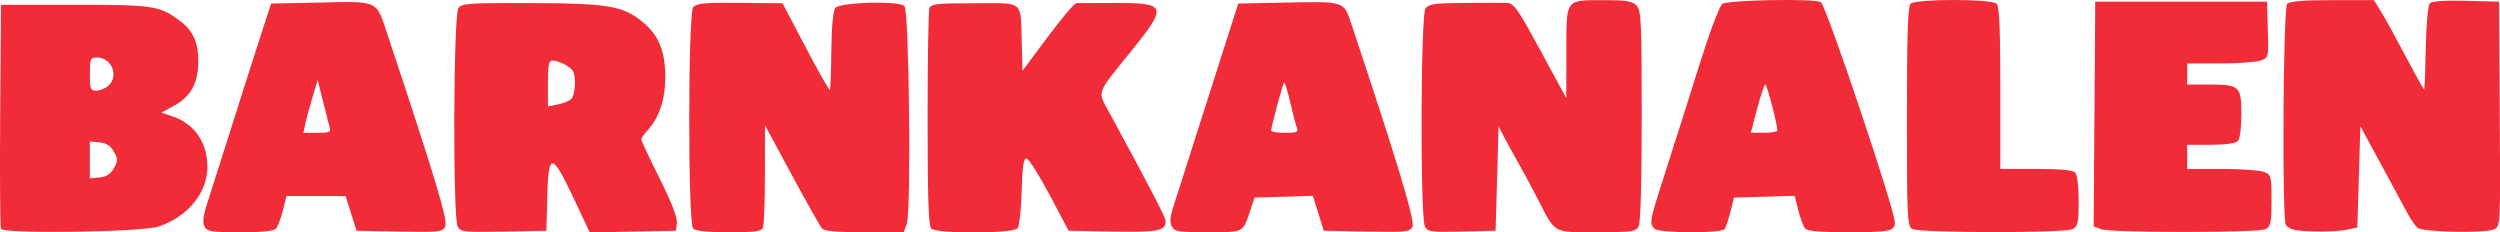
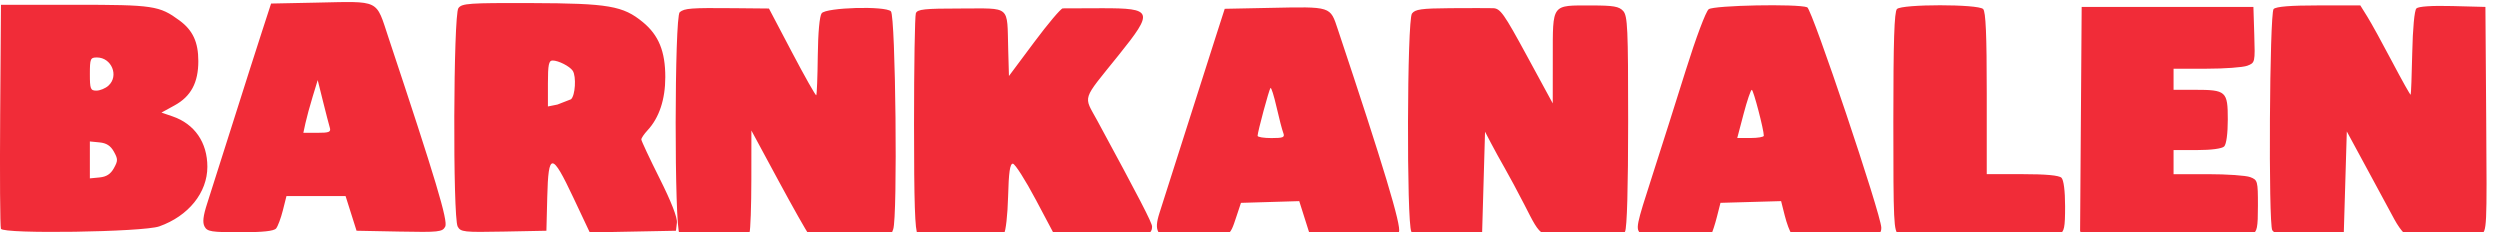
<svg xmlns="http://www.w3.org/2000/svg" width="604.79" height="56.23" viewBox="0 0 604.793 56.227">
-   <path d="m35.12 87.62c-.207-.539-.29-12.952-.185-27.583l.192-26.603h17.859c19.03 0 20.459.215 25.331 3.799 3.226 2.374 4.555 5.243 4.554 9.832-0 5.21-1.783 8.537-5.733 10.703l-3.183 1.745 2.705.93c5.313 1.826 8.398 6.3 8.398 12.175 0 6.262-4.571 11.926-11.645 14.428-3.905 1.381-37.789 1.889-38.29.574m27.319-14.65c1-1.8 1-2.209 0-4.01-.794-1.425-1.794-2.07-3.462-2.233l-2.346-.228v4.466 4.466l2.346-.228c1.669-.162 2.669-.807 3.462-2.233m-1.31-19.976c2.591-2.345.762-6.812-2.789-6.812-1.586 0-1.709.289-1.709 4.01 0 3.629.15 4.01 1.583 4.01.87 0 2.183-.543 2.916-1.206m23.25 34.09c-.534-.998-.357-2.543.649-5.649.761-2.352 3.564-11.164 6.229-19.583 2.665-8.419 5.827-18.325 7.03-22.01l2.182-6.707 10.783-.218c15.802-.32 14.481-.959 17.642 8.534 11.395 34.23 14.421 44.31 13.701 45.658-.688 1.286-1.538 1.377-11.1 1.19l-10.351-.202-1.327-4.191-1.327-4.191h-7.152-7.152l-.869 3.453c-.478 1.899-1.213 3.867-1.634 4.374-.53.638-3.19.921-8.668.921-6.996 0-7.988-.158-8.639-1.374m30.29-23.957c-.21-.702-.953-3.572-1.65-6.378l-1.268-5.102-1.223 4.01c-.673 2.205-1.454 5.075-1.737 6.378l-.514 2.369h3.387c2.885 0 3.331-.189 3.01-1.276m30.935 23.94c-1.197-2.236-1.037-51.17.173-52.826.85-1.163 2.502-1.277 17.677-1.226 18.667.063 22.16.662 26.965 4.624 3.816 3.146 5.414 7.06 5.414 13.278 0 5.415-1.482 9.855-4.299 12.879-.825.886-1.5 1.882-1.5 2.213 0 .331 1.987 4.566 4.415 9.41 2.837 5.66 4.335 9.498 4.191 10.74l-.224 1.933-10.428.203-10.428.202-3.964-8.403c-5.201-11.03-6.05-11.05-6.318-.203l-.206 8.2-10.351.202c-9.649.188-10.403.105-11.12-1.228zm27.411-30.776c1.039-.862 1.326-5.552.423-6.904-.724-1.084-3.458-2.478-4.861-2.478-.936 0-1.141 1-1.141 5.558v5.558l2.299-.46c1.265-.253 2.741-.826 3.28-1.274m29.555 31.29c-1.287-1.287-1.252-52.578.036-53.635 1.164-.955 2.691-1.068 13.07-.97l8.511.081 5.59 10.622c3.074 5.842 5.709 10.502 5.855 10.356.146-.146.312-4.417.369-9.49.064-5.654.428-9.655.941-10.336 1.067-1.416 15.401-1.822 16.751-.474 1.137 1.136 1.643 49.857.548 52.738l-.754 1.982h-9.465c-6.654 0-9.706-.271-10.277-.911-.446-.501-3.734-6.323-7.307-12.938l-6.495-12.03-.012 11.785c-.007 6.482-.211 12.304-.454 12.938-.365.952-1.802 1.153-8.237 1.153-5.09 0-8.098-.303-8.669-.875m57.59 0c-.647-.647-.875-7.551-.875-26.546 0-14.12.199-26.19.442-26.825.375-.977 2.038-1.153 10.92-1.153 12.192 0 11.12-.923 11.417 9.805l.182 6.525 6.09-8.165c3.349-4.491 6.466-8.179 6.925-8.197.459-.017 4.742-.034 9.517-.036 12.298-.007 12.554.721 3.992 11.366-9.04 11.238-8.513 9.628-5.161 15.812 10.232 18.879 13.262 24.738 13.262 25.636 0 2.317-1.928 2.694-12.745 2.49l-10.725-.202-4.64-8.747c-2.552-4.811-5.062-8.747-5.577-8.747-.693 0-.991 2.073-1.145 7.975-.115 4.386-.565 8.404-1 8.929-1.072 1.291-19.595 1.362-20.878.08m58.21-.503c-.521-.974-.437-2.31.289-4.556.564-1.748 3.375-10.558 6.247-19.579 2.871-9.02 6.192-19.419 7.379-23.11l2.158-6.706 10.792-.218c15.16-.307 14.68-.457 16.588 5.254 10.997 32.919 15.444 47.667 14.76 48.946-.683 1.276-1.554 1.369-11.09 1.183l-10.351-.202-1.335-4.217-1.335-4.217-7.05.208-7.05.208-1.093 3.29c-1.735 5.22-1.478 5.092-10.222 5.092-7.05 0-8.03-.156-8.687-1.378m30.23-23.952c-.273-.702-1-3.505-1.623-6.23-.619-2.725-1.276-4.805-1.459-4.621-.339.339-3.102 10.58-3.125 11.581-.007.301 1.499.547 3.346.547 2.902 0 3.291-.173 2.861-1.276m30.994 23.944c-1.176-2.198-1.043-51.17.144-52.789.762-1.039 2.283-1.252 9.294-1.303 4.611-.033 9.262-.029 10.336.001 1.752.063 2.596 1.253 8.191 11.551l6.238 11.481.009-11.09c.011-13.155-.4-12.6 9.325-12.6 5.367 0 6.705.232 7.702 1.333 1.074 1.187 1.206 4.115 1.206 26.654 0 16.06-.276 25.836-.755 26.731-.686 1.281-1.606 1.41-10.09 1.41-10.763 0-9.938.462-14.302-8.02-1.547-3.01-3.661-6.943-4.698-8.747-1.037-1.804-2.536-4.526-3.331-6.05l-1.446-2.769-.364 12.609-.364 12.609-8.162.206c-7.486.189-8.226.087-8.929-1.228m55.51.512c-1.293-1.293-1.199-1.768 2.832-14.251 2.039-6.314 5.655-17.712 8.04-25.329 2.453-7.846 4.857-14.245 5.545-14.761 1.269-.952 21.535-1.352 23.833-.47 1.171.449 17.922 50.28 17.922 53.32 0 2.123-1.205 2.368-11.633 2.368-6.625 0-9.549-.267-10.09-.921-.42-.506-1.158-2.486-1.64-4.398l-.876-3.477-7.333.207-7.333.207-.859 3.373c-.472 1.855-1.087 3.741-1.365 4.191-.715 1.156-15.877 1.106-17.04-.056zm29.75-23.727c.024-1.413-2.516-11.12-2.91-11.12-.246 0-1.138 2.624-1.983 5.831l-1.536 5.831h3.209c1.765 0 3.214-.246 3.219-.547m32.61 23.814c-1.178-.686-1.276-2.77-1.276-27.17 0-19.58.227-26.65.875-27.299 1.214-1.214 19.633-1.214 20.847 0 .637.637.875 6.188.875 20.41v19.535h8.601c5.718 0 8.895.293 9.476.875.539.539.875 3.185.875 6.899 0 5.21-.191 6.126-1.41 6.779-1.88 1.01-37.13.976-38.863-.033m45.549.033l-1.649-.663.191-27.17.191-27.17h20.774 20.774l.21 6.75c.208 6.682.19 6.758-1.688 7.471-1.043.397-5.484.721-9.868.721h-7.971v2.551 2.551h5.15c7.574 0 7.97.357 7.97 7.169 0 3.43-.345 6-.875 6.535-.531.531-3.11.875-6.56.875h-5.686v2.916 2.916h8.335c4.584 0 9.177.32 10.205.711 1.804.686 1.87.927 1.87 6.899 0 5.372-.186 6.288-1.41 6.943-1.76.942-37.621.942-39.966 0zm46.843.176c-.802-.175-1.699-.69-1.993-1.145-.969-1.495-.666-52.55.317-53.53.596-.596 4.08-.875 10.925-.875h10.05l1.703 2.733c.937 1.503 3.638 6.405 6 10.893 2.365 4.488 4.379 8.08 4.476 7.984.097-.097.27-4.654.384-10.128.124-5.904.531-10.274 1-10.743.499-.499 3.728-.714 8.747-.582l7.956.208.191 27.12c.189 26.764.171 27.13-1.315 27.928-1.91 1.022-17.15.756-18.531-.323-.553-.433-1.621-1.935-2.373-3.338-.753-1.403-3.649-6.761-6.436-11.906l-5.067-9.355-.364 12.242-.364 12.242-2.551.551c-2.635.569-10.189.581-12.756.021" fill="#f12c38" transform="translate(-34.893-32.28)" />
+   <path d="m35.12 87.62c-.207-.539-.29-12.952-.185-27.583l.192-26.603h17.859c19.03 0 20.459.215 25.331 3.799 3.226 2.374 4.555 5.243 4.554 9.832-0 5.21-1.783 8.537-5.733 10.703l-3.183 1.745 2.705.93c5.313 1.826 8.398 6.3 8.398 12.175 0 6.262-4.571 11.926-11.645 14.428-3.905 1.381-37.789 1.889-38.29.574m27.319-14.65c1-1.8 1-2.209 0-4.01-.794-1.425-1.794-2.07-3.462-2.233l-2.346-.228v4.466 4.466l2.346-.228c1.669-.162 2.669-.807 3.462-2.233m-1.31-19.976c2.591-2.345.762-6.812-2.789-6.812-1.586 0-1.709.289-1.709 4.01 0 3.629.15 4.01 1.583 4.01.87 0 2.183-.543 2.916-1.206m23.25 34.09c-.534-.998-.357-2.543.649-5.649.761-2.352 3.564-11.164 6.229-19.583 2.665-8.419 5.827-18.325 7.03-22.01l2.182-6.707 10.783-.218c15.802-.32 14.481-.959 17.642 8.534 11.395 34.23 14.421 44.31 13.701 45.658-.688 1.286-1.538 1.377-11.1 1.19l-10.351-.202-1.327-4.191-1.327-4.191h-7.152-7.152l-.869 3.453c-.478 1.899-1.213 3.867-1.634 4.374-.53.638-3.19.921-8.668.921-6.996 0-7.988-.158-8.639-1.374m30.29-23.957c-.21-.702-.953-3.572-1.65-6.378l-1.268-5.102-1.223 4.01c-.673 2.205-1.454 5.075-1.737 6.378l-.514 2.369h3.387c2.885 0 3.331-.189 3.01-1.276m30.935 23.94c-1.197-2.236-1.037-51.17.173-52.826.85-1.163 2.502-1.277 17.677-1.226 18.667.063 22.16.662 26.965 4.624 3.816 3.146 5.414 7.06 5.414 13.278 0 5.415-1.482 9.855-4.299 12.879-.825.886-1.5 1.882-1.5 2.213 0 .331 1.987 4.566 4.415 9.41 2.837 5.66 4.335 9.498 4.191 10.74l-.224 1.933-10.428.203-10.428.202-3.964-8.403c-5.201-11.03-6.05-11.05-6.318-.203l-.206 8.2-10.351.202c-9.649.188-10.403.105-11.12-1.228zm27.411-30.776c1.039-.862 1.326-5.552.423-6.904-.724-1.084-3.458-2.478-4.861-2.478-.936 0-1.141 1-1.141 5.558v5.558l2.299-.46m29.555 31.29c-1.287-1.287-1.252-52.578.036-53.635 1.164-.955 2.691-1.068 13.07-.97l8.511.081 5.59 10.622c3.074 5.842 5.709 10.502 5.855 10.356.146-.146.312-4.417.369-9.49.064-5.654.428-9.655.941-10.336 1.067-1.416 15.401-1.822 16.751-.474 1.137 1.136 1.643 49.857.548 52.738l-.754 1.982h-9.465c-6.654 0-9.706-.271-10.277-.911-.446-.501-3.734-6.323-7.307-12.938l-6.495-12.03-.012 11.785c-.007 6.482-.211 12.304-.454 12.938-.365.952-1.802 1.153-8.237 1.153-5.09 0-8.098-.303-8.669-.875m57.59 0c-.647-.647-.875-7.551-.875-26.546 0-14.12.199-26.19.442-26.825.375-.977 2.038-1.153 10.92-1.153 12.192 0 11.12-.923 11.417 9.805l.182 6.525 6.09-8.165c3.349-4.491 6.466-8.179 6.925-8.197.459-.017 4.742-.034 9.517-.036 12.298-.007 12.554.721 3.992 11.366-9.04 11.238-8.513 9.628-5.161 15.812 10.232 18.879 13.262 24.738 13.262 25.636 0 2.317-1.928 2.694-12.745 2.49l-10.725-.202-4.64-8.747c-2.552-4.811-5.062-8.747-5.577-8.747-.693 0-.991 2.073-1.145 7.975-.115 4.386-.565 8.404-1 8.929-1.072 1.291-19.595 1.362-20.878.08m58.21-.503c-.521-.974-.437-2.31.289-4.556.564-1.748 3.375-10.558 6.247-19.579 2.871-9.02 6.192-19.419 7.379-23.11l2.158-6.706 10.792-.218c15.16-.307 14.68-.457 16.588 5.254 10.997 32.919 15.444 47.667 14.76 48.946-.683 1.276-1.554 1.369-11.09 1.183l-10.351-.202-1.335-4.217-1.335-4.217-7.05.208-7.05.208-1.093 3.29c-1.735 5.22-1.478 5.092-10.222 5.092-7.05 0-8.03-.156-8.687-1.378m30.23-23.952c-.273-.702-1-3.505-1.623-6.23-.619-2.725-1.276-4.805-1.459-4.621-.339.339-3.102 10.58-3.125 11.581-.007.301 1.499.547 3.346.547 2.902 0 3.291-.173 2.861-1.276m30.994 23.944c-1.176-2.198-1.043-51.17.144-52.789.762-1.039 2.283-1.252 9.294-1.303 4.611-.033 9.262-.029 10.336.001 1.752.063 2.596 1.253 8.191 11.551l6.238 11.481.009-11.09c.011-13.155-.4-12.6 9.325-12.6 5.367 0 6.705.232 7.702 1.333 1.074 1.187 1.206 4.115 1.206 26.654 0 16.06-.276 25.836-.755 26.731-.686 1.281-1.606 1.41-10.09 1.41-10.763 0-9.938.462-14.302-8.02-1.547-3.01-3.661-6.943-4.698-8.747-1.037-1.804-2.536-4.526-3.331-6.05l-1.446-2.769-.364 12.609-.364 12.609-8.162.206c-7.486.189-8.226.087-8.929-1.228m55.51.512c-1.293-1.293-1.199-1.768 2.832-14.251 2.039-6.314 5.655-17.712 8.04-25.329 2.453-7.846 4.857-14.245 5.545-14.761 1.269-.952 21.535-1.352 23.833-.47 1.171.449 17.922 50.28 17.922 53.32 0 2.123-1.205 2.368-11.633 2.368-6.625 0-9.549-.267-10.09-.921-.42-.506-1.158-2.486-1.64-4.398l-.876-3.477-7.333.207-7.333.207-.859 3.373c-.472 1.855-1.087 3.741-1.365 4.191-.715 1.156-15.877 1.106-17.04-.056zm29.75-23.727c.024-1.413-2.516-11.12-2.91-11.12-.246 0-1.138 2.624-1.983 5.831l-1.536 5.831h3.209c1.765 0 3.214-.246 3.219-.547m32.61 23.814c-1.178-.686-1.276-2.77-1.276-27.17 0-19.58.227-26.65.875-27.299 1.214-1.214 19.633-1.214 20.847 0 .637.637.875 6.188.875 20.41v19.535h8.601c5.718 0 8.895.293 9.476.875.539.539.875 3.185.875 6.899 0 5.21-.191 6.126-1.41 6.779-1.88 1.01-37.13.976-38.863-.033m45.549.033l-1.649-.663.191-27.17.191-27.17h20.774 20.774l.21 6.75c.208 6.682.19 6.758-1.688 7.471-1.043.397-5.484.721-9.868.721h-7.971v2.551 2.551h5.15c7.574 0 7.97.357 7.97 7.169 0 3.43-.345 6-.875 6.535-.531.531-3.11.875-6.56.875h-5.686v2.916 2.916h8.335c4.584 0 9.177.32 10.205.711 1.804.686 1.87.927 1.87 6.899 0 5.372-.186 6.288-1.41 6.943-1.76.942-37.621.942-39.966 0zm46.843.176c-.802-.175-1.699-.69-1.993-1.145-.969-1.495-.666-52.55.317-53.53.596-.596 4.08-.875 10.925-.875h10.05l1.703 2.733c.937 1.503 3.638 6.405 6 10.893 2.365 4.488 4.379 8.08 4.476 7.984.097-.097.27-4.654.384-10.128.124-5.904.531-10.274 1-10.743.499-.499 3.728-.714 8.747-.582l7.956.208.191 27.12c.189 26.764.171 27.13-1.315 27.928-1.91 1.022-17.15.756-18.531-.323-.553-.433-1.621-1.935-2.373-3.338-.753-1.403-3.649-6.761-6.436-11.906l-5.067-9.355-.364 12.242-.364 12.242-2.551.551c-2.635.569-10.189.581-12.756.021" fill="#f12c38" transform="translate(-34.893-32.28)" />
</svg>